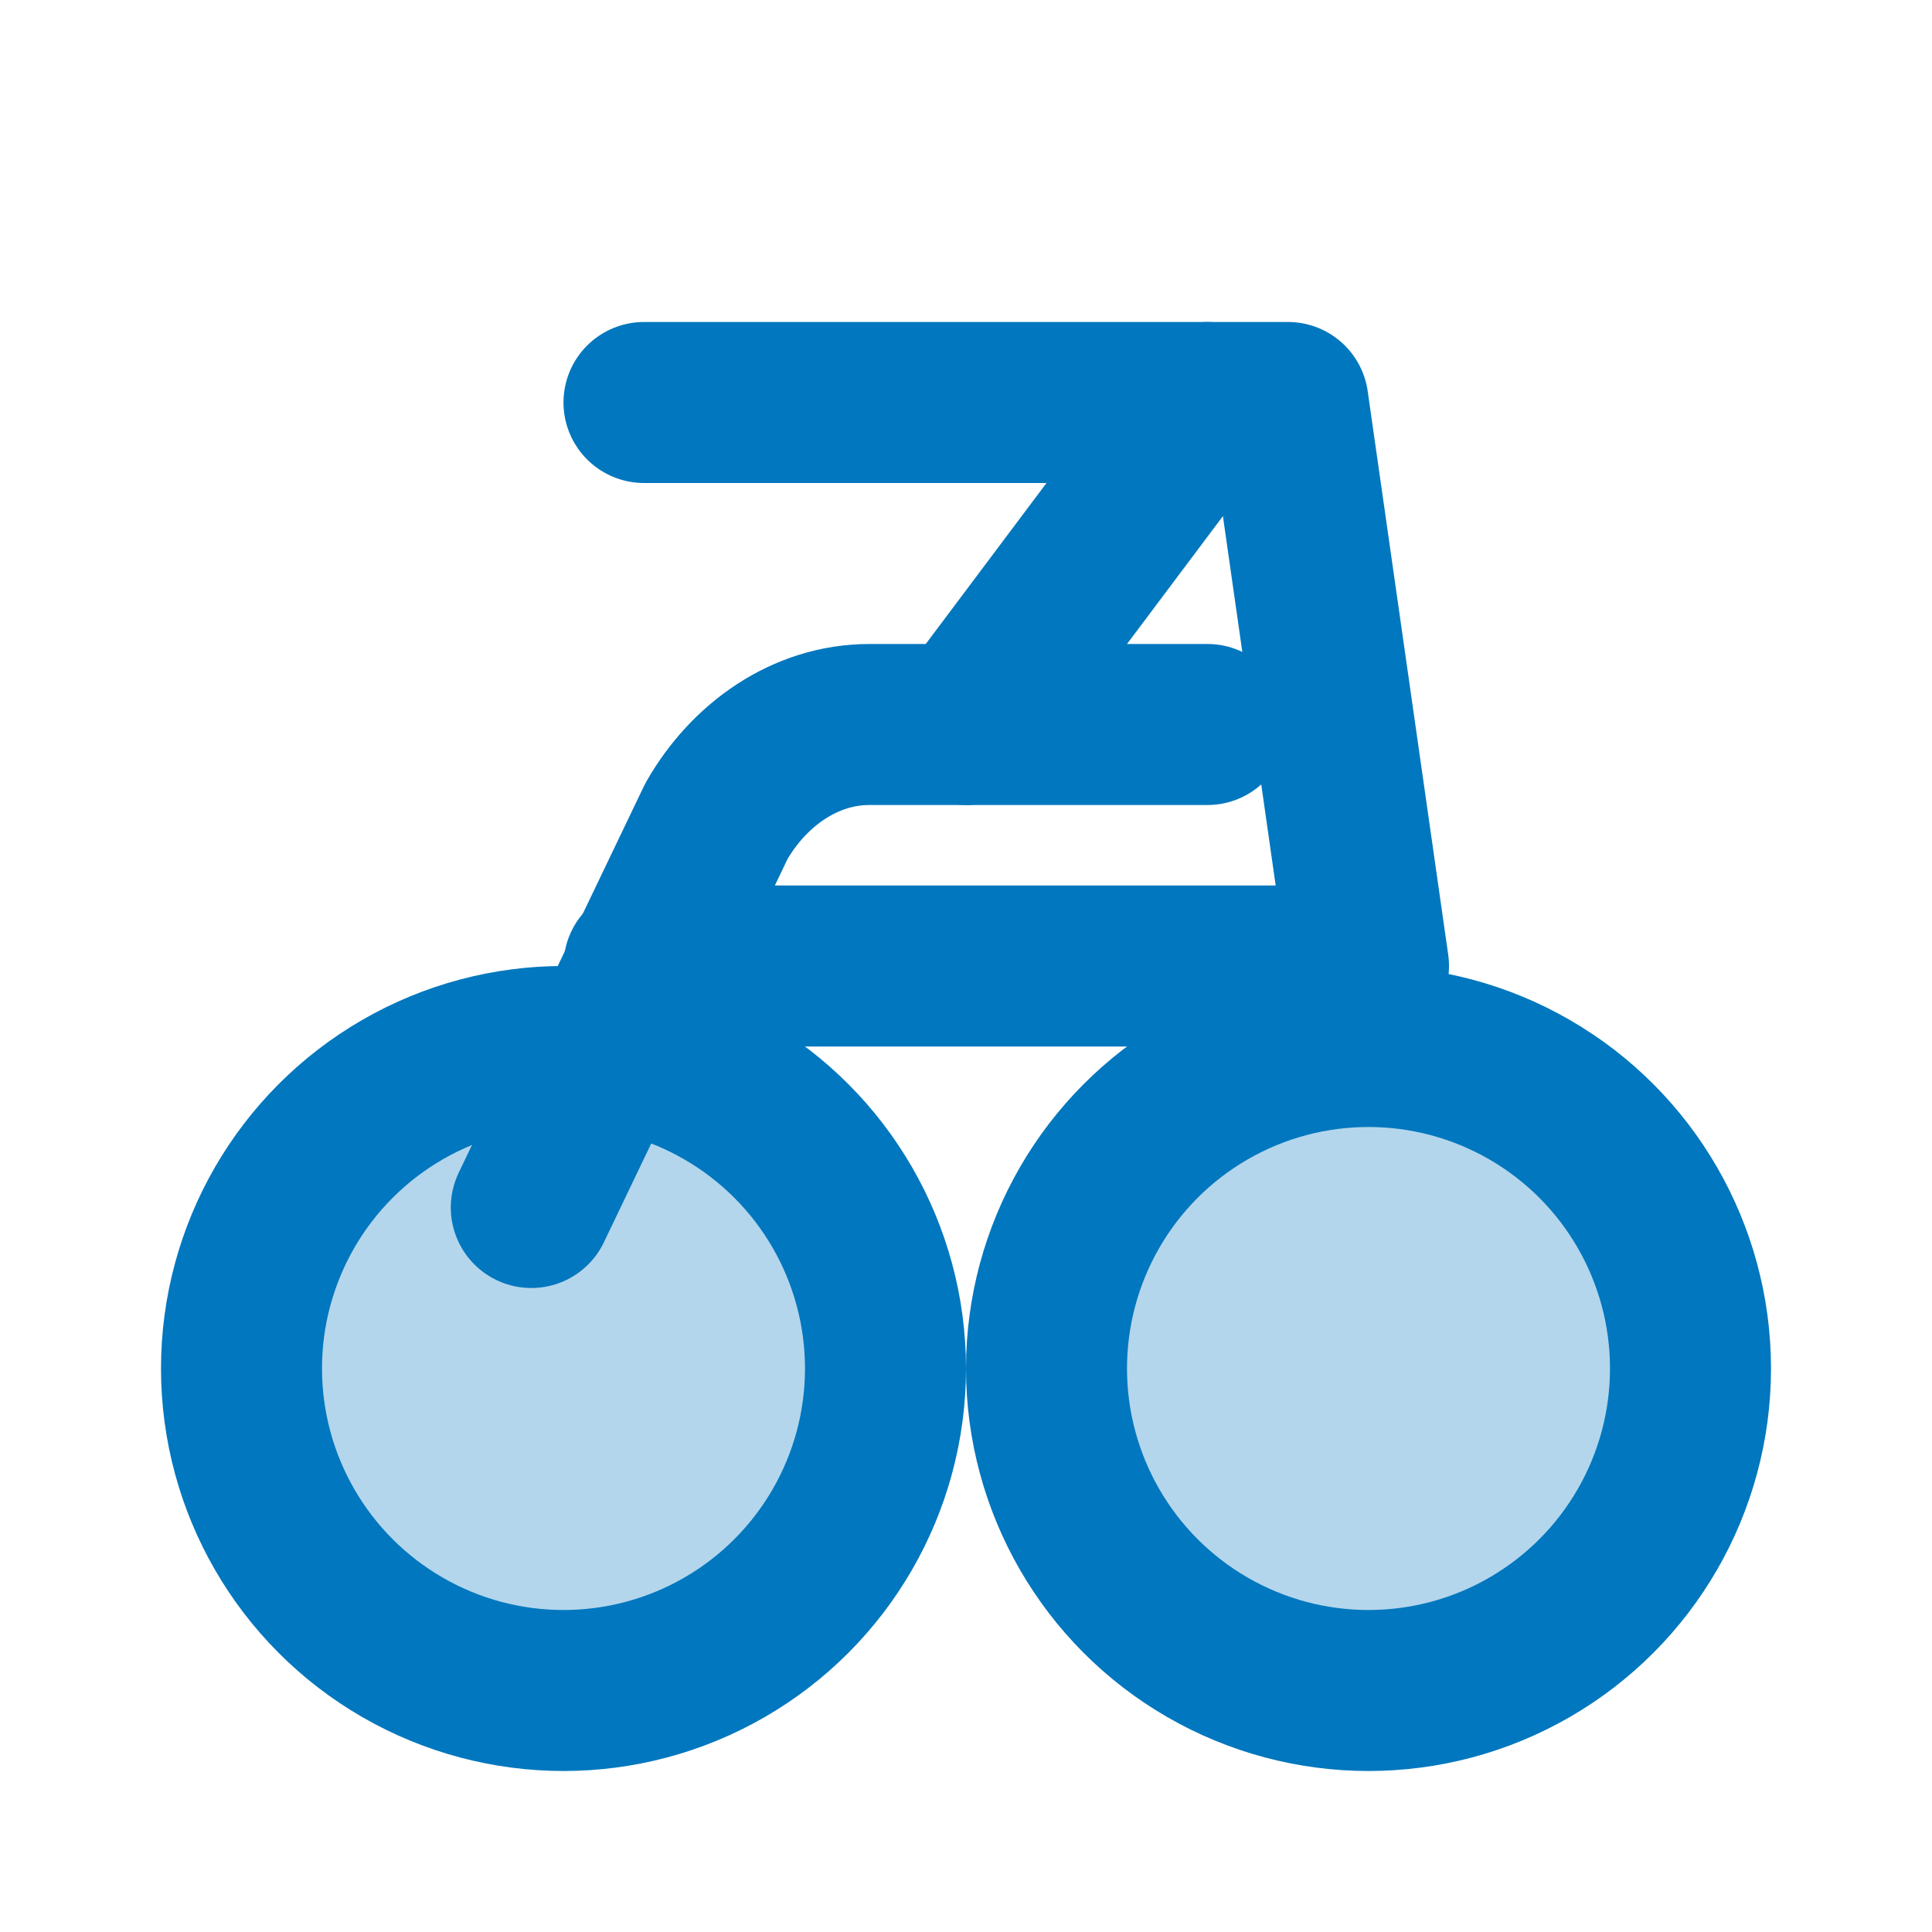
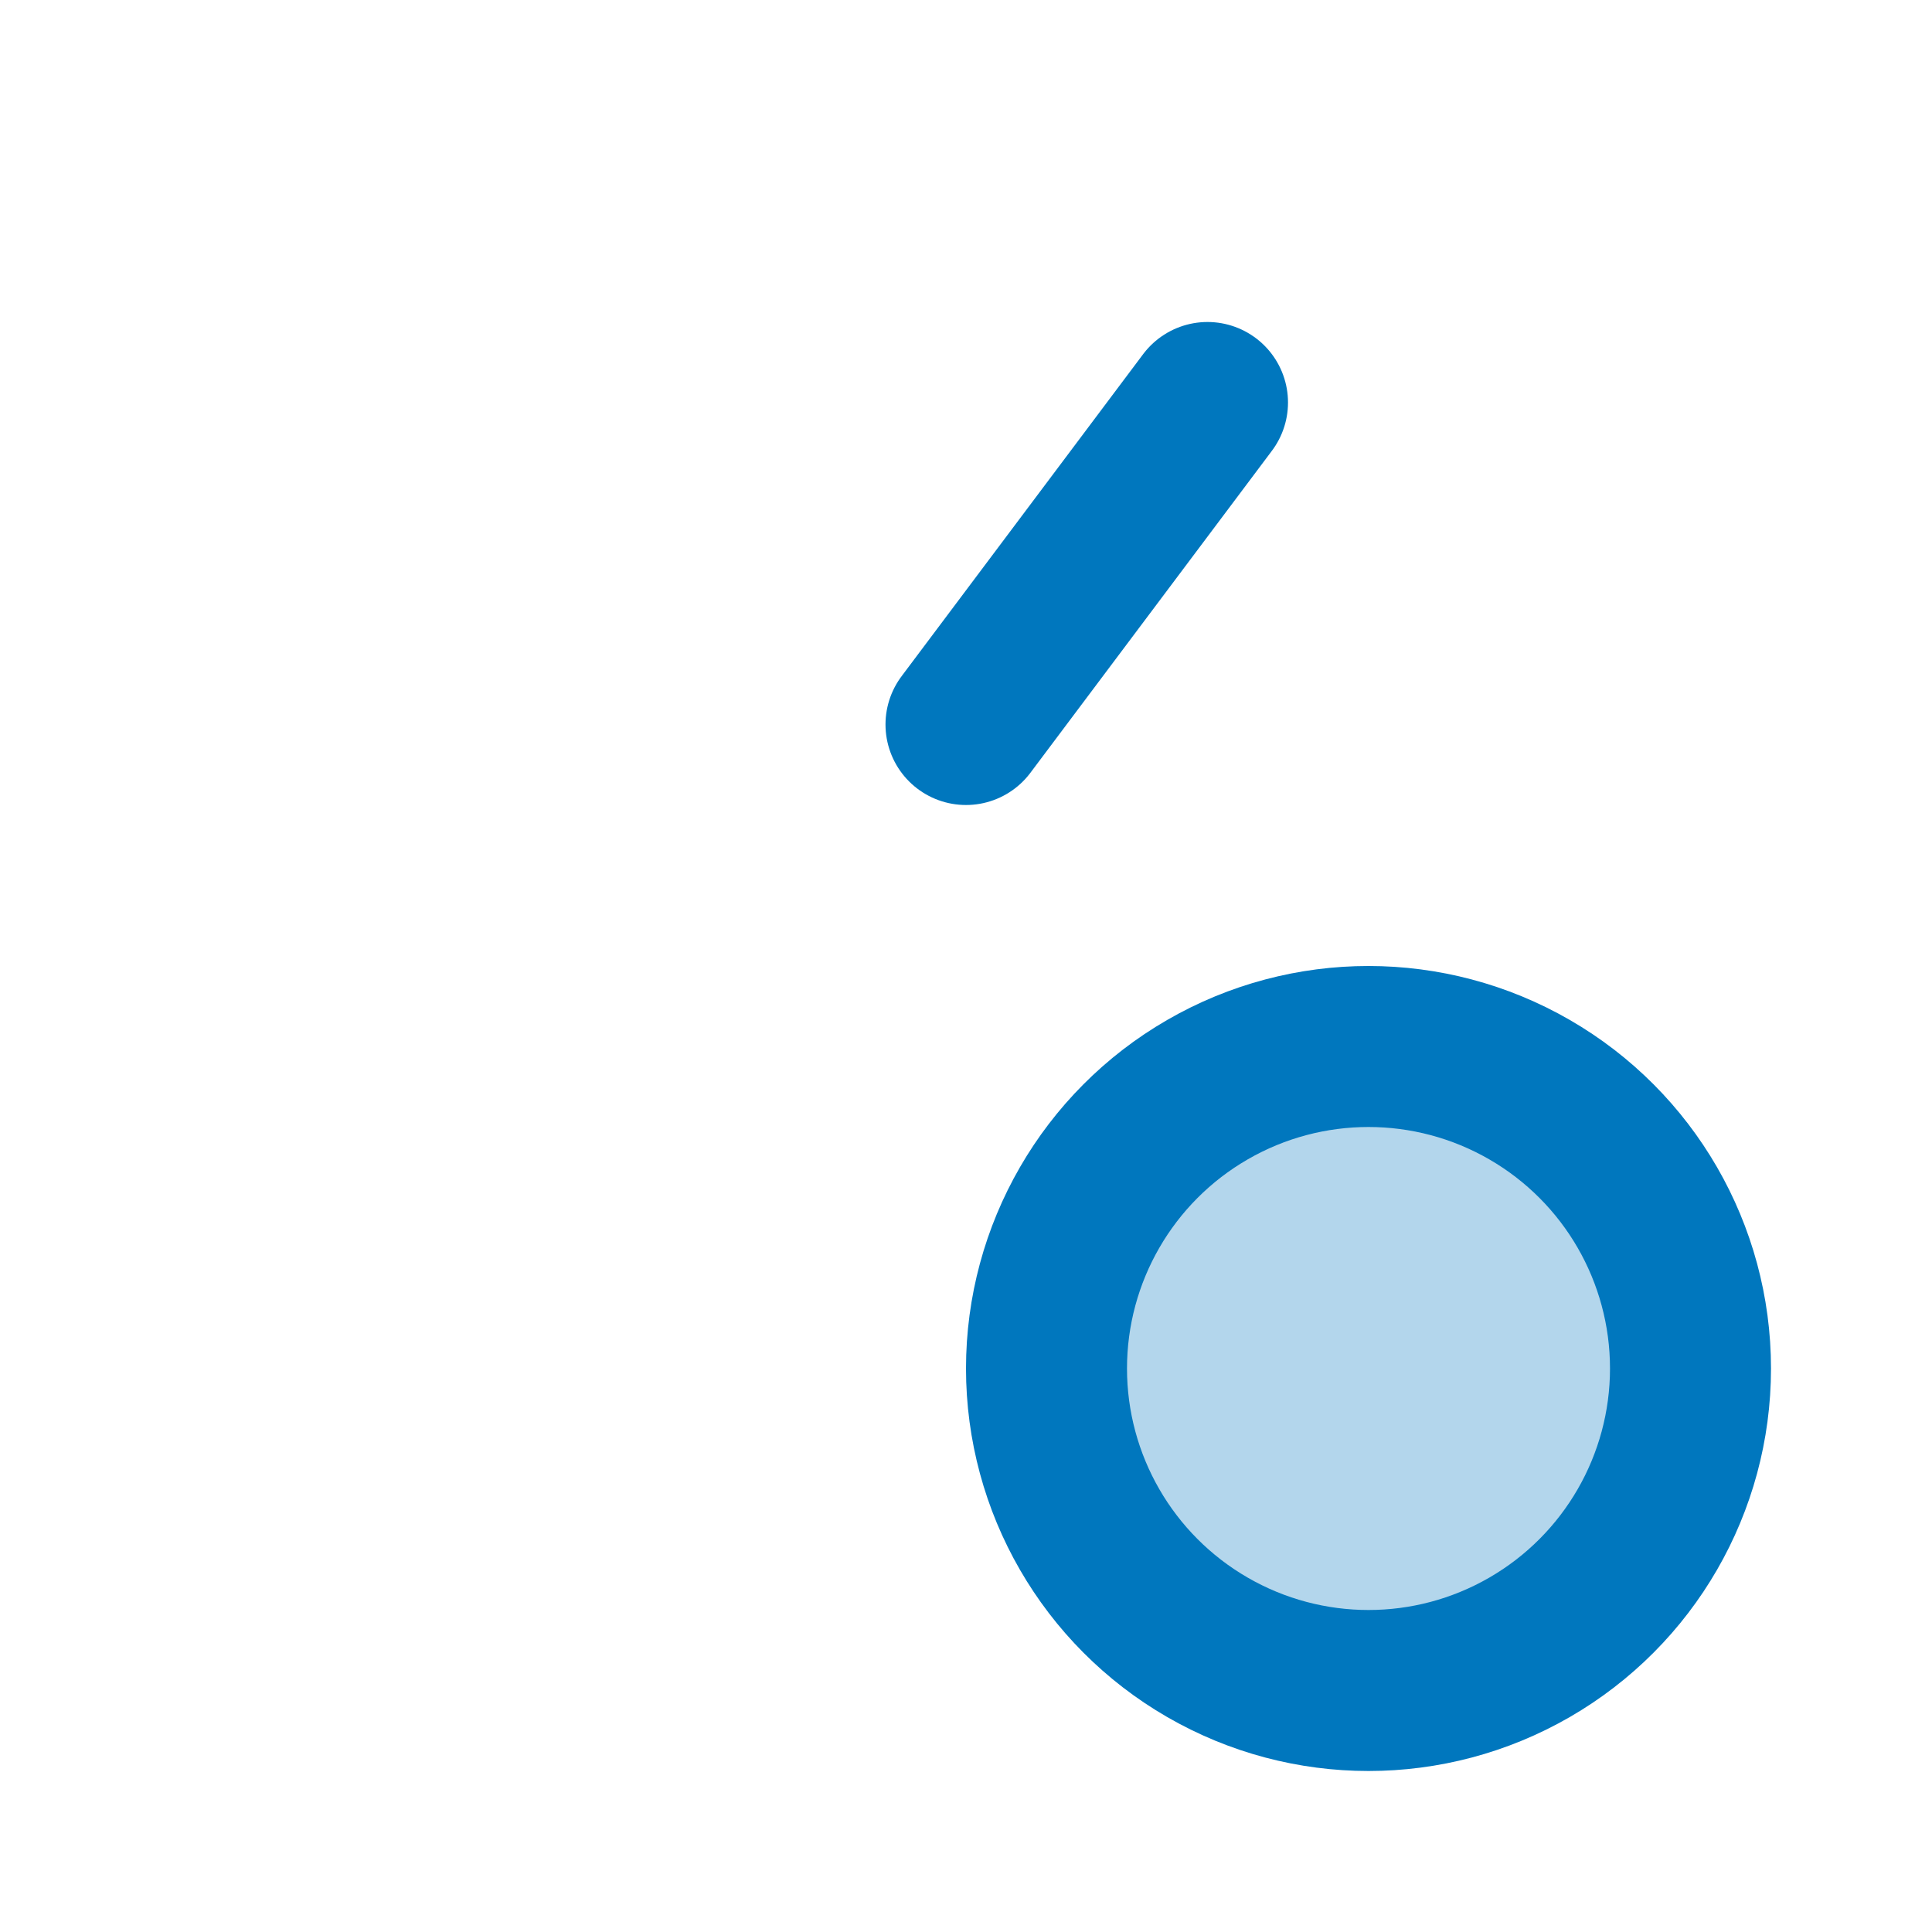
<svg xmlns="http://www.w3.org/2000/svg" width="24" height="24" viewBox="0 0 24 24" fill="none" stroke="#0077be" stroke-width="2" stroke-linecap="round" stroke-linejoin="round" class="lucide lucide-scooter">
-   <circle cx="7" cy="17" r="4" fill="#0077be" fill-opacity="0.3" />
  <circle cx="17" cy="17" r="4" fill="#0077be" fill-opacity="0.3" />
-   <path d="M8 5h8l1 7h-9" stroke="#0077be" />
-   <path d="m6.6 15 2.3-4.8c.4-.7 1.1-1.2 1.9-1.2H15" stroke="#0077be" />
  <path d="m15 5-3 4" stroke="#0077be" />
</svg>